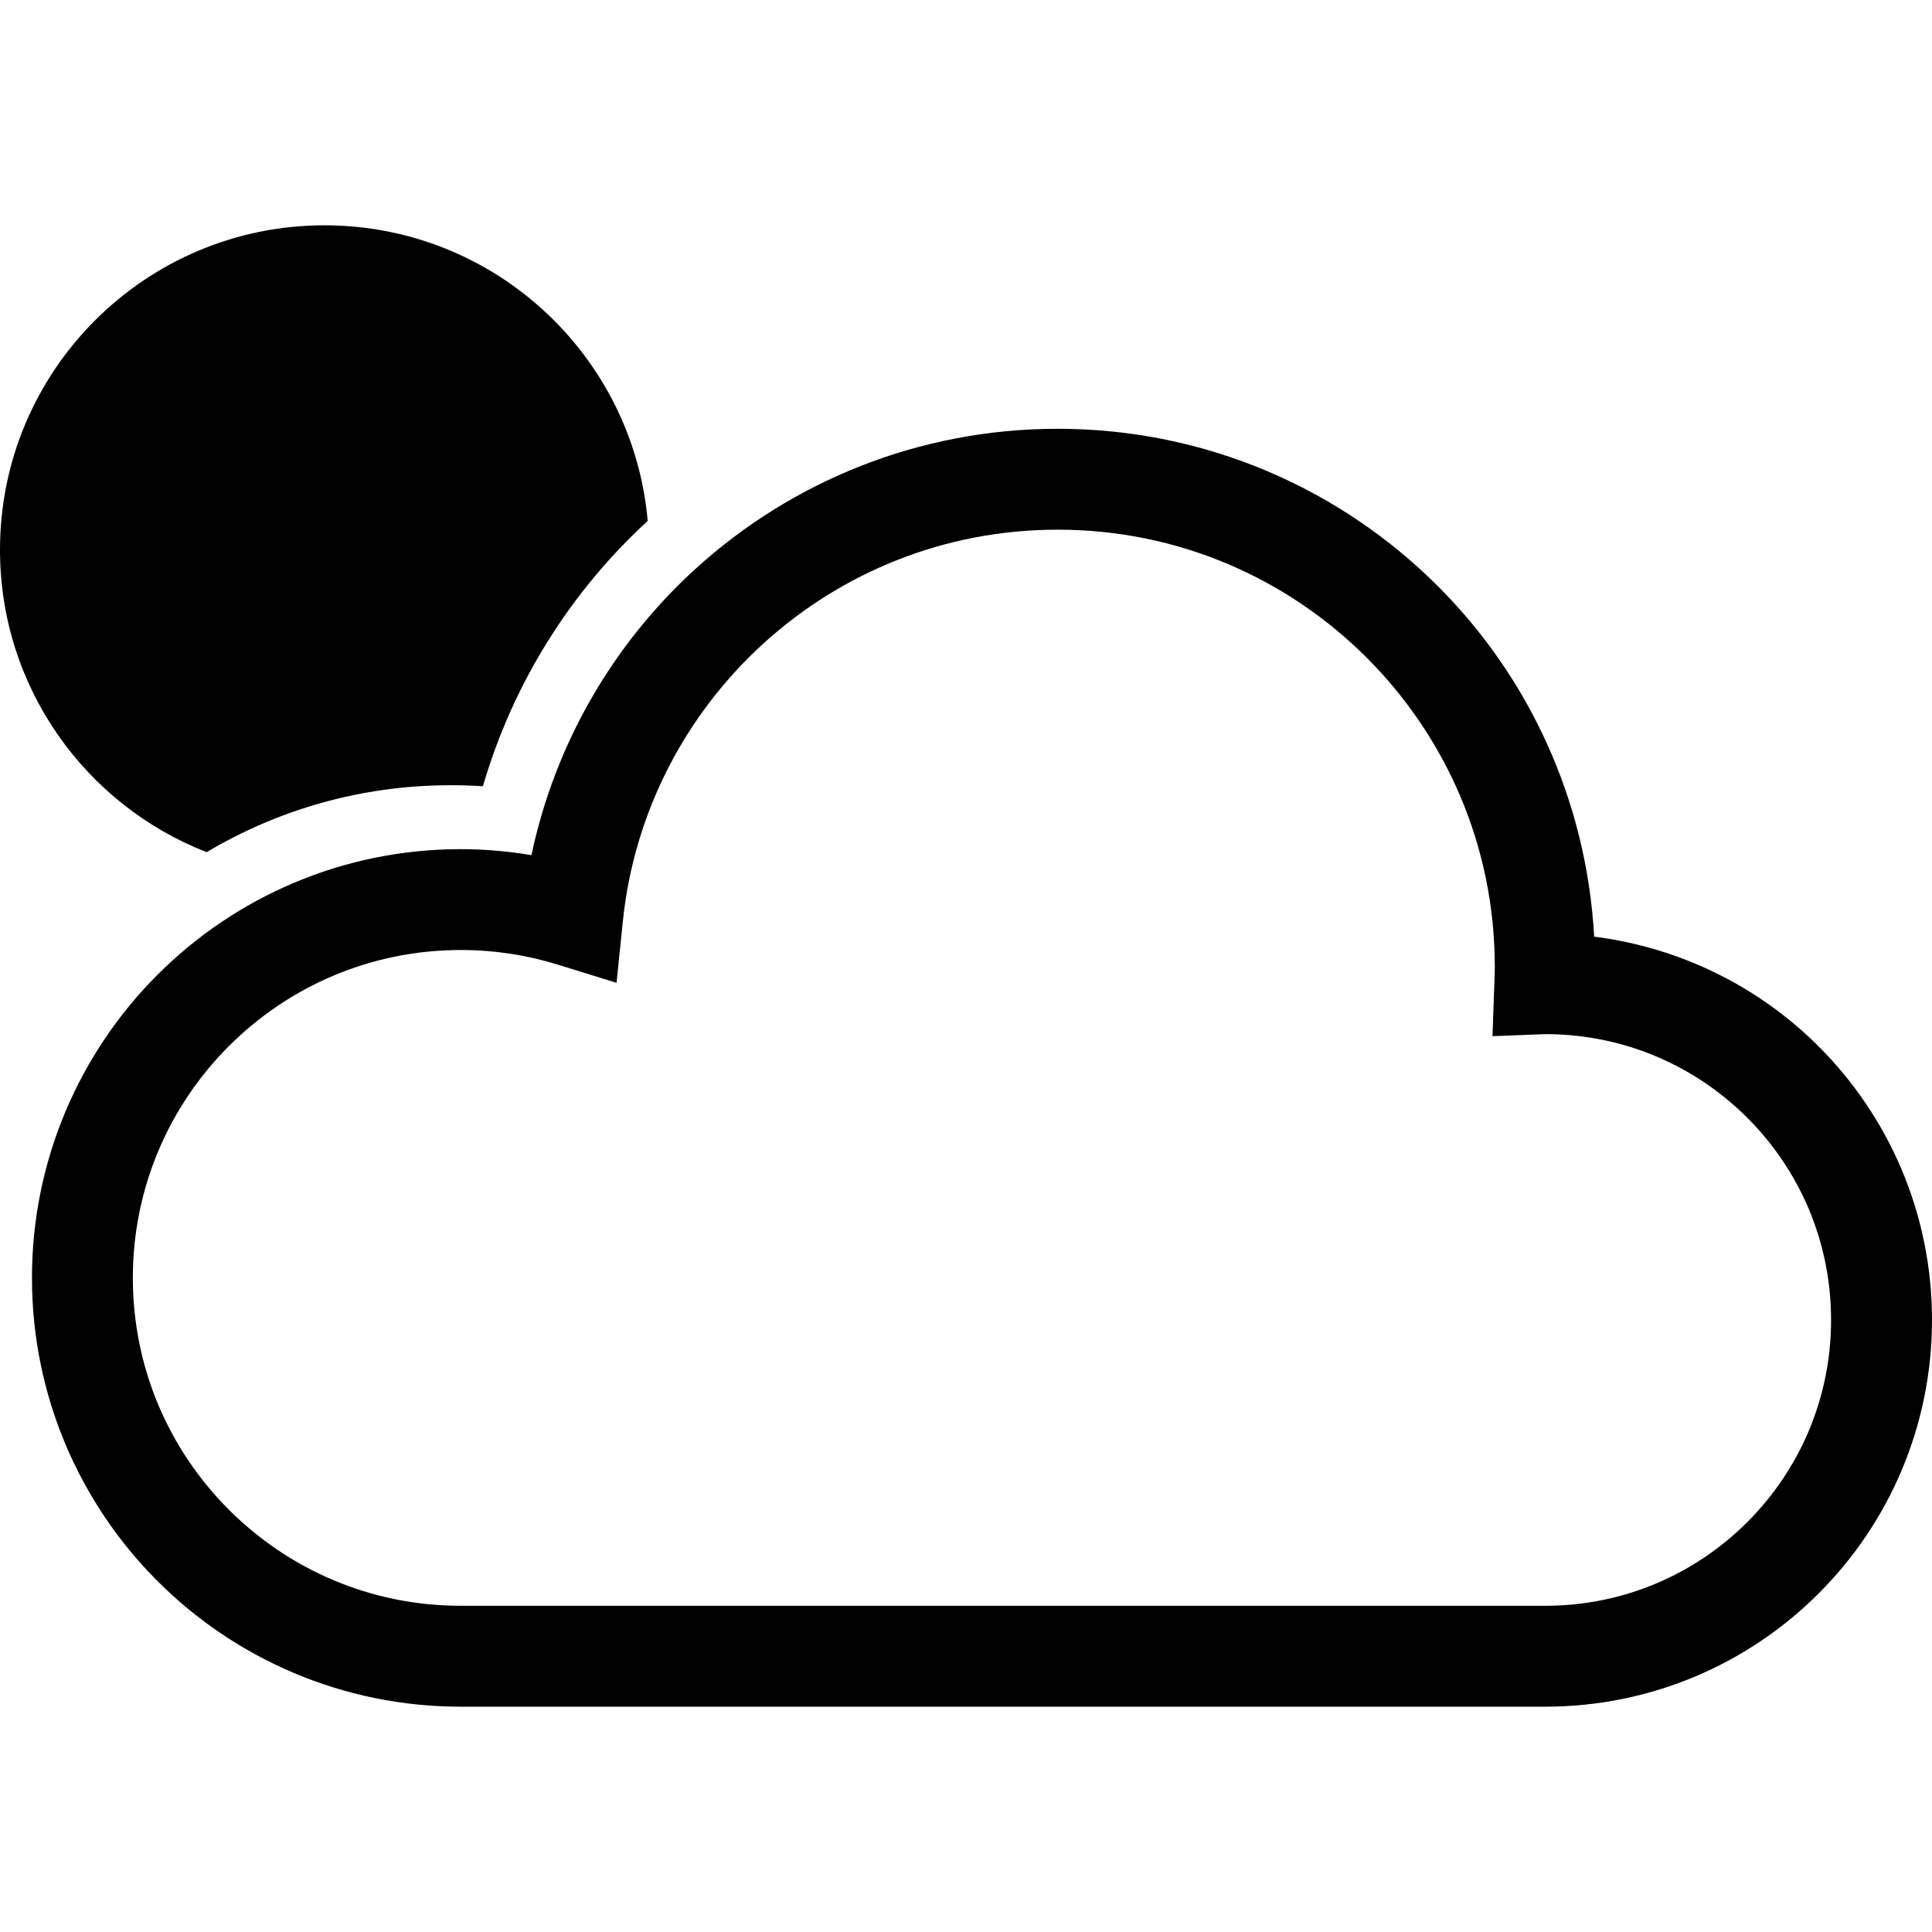
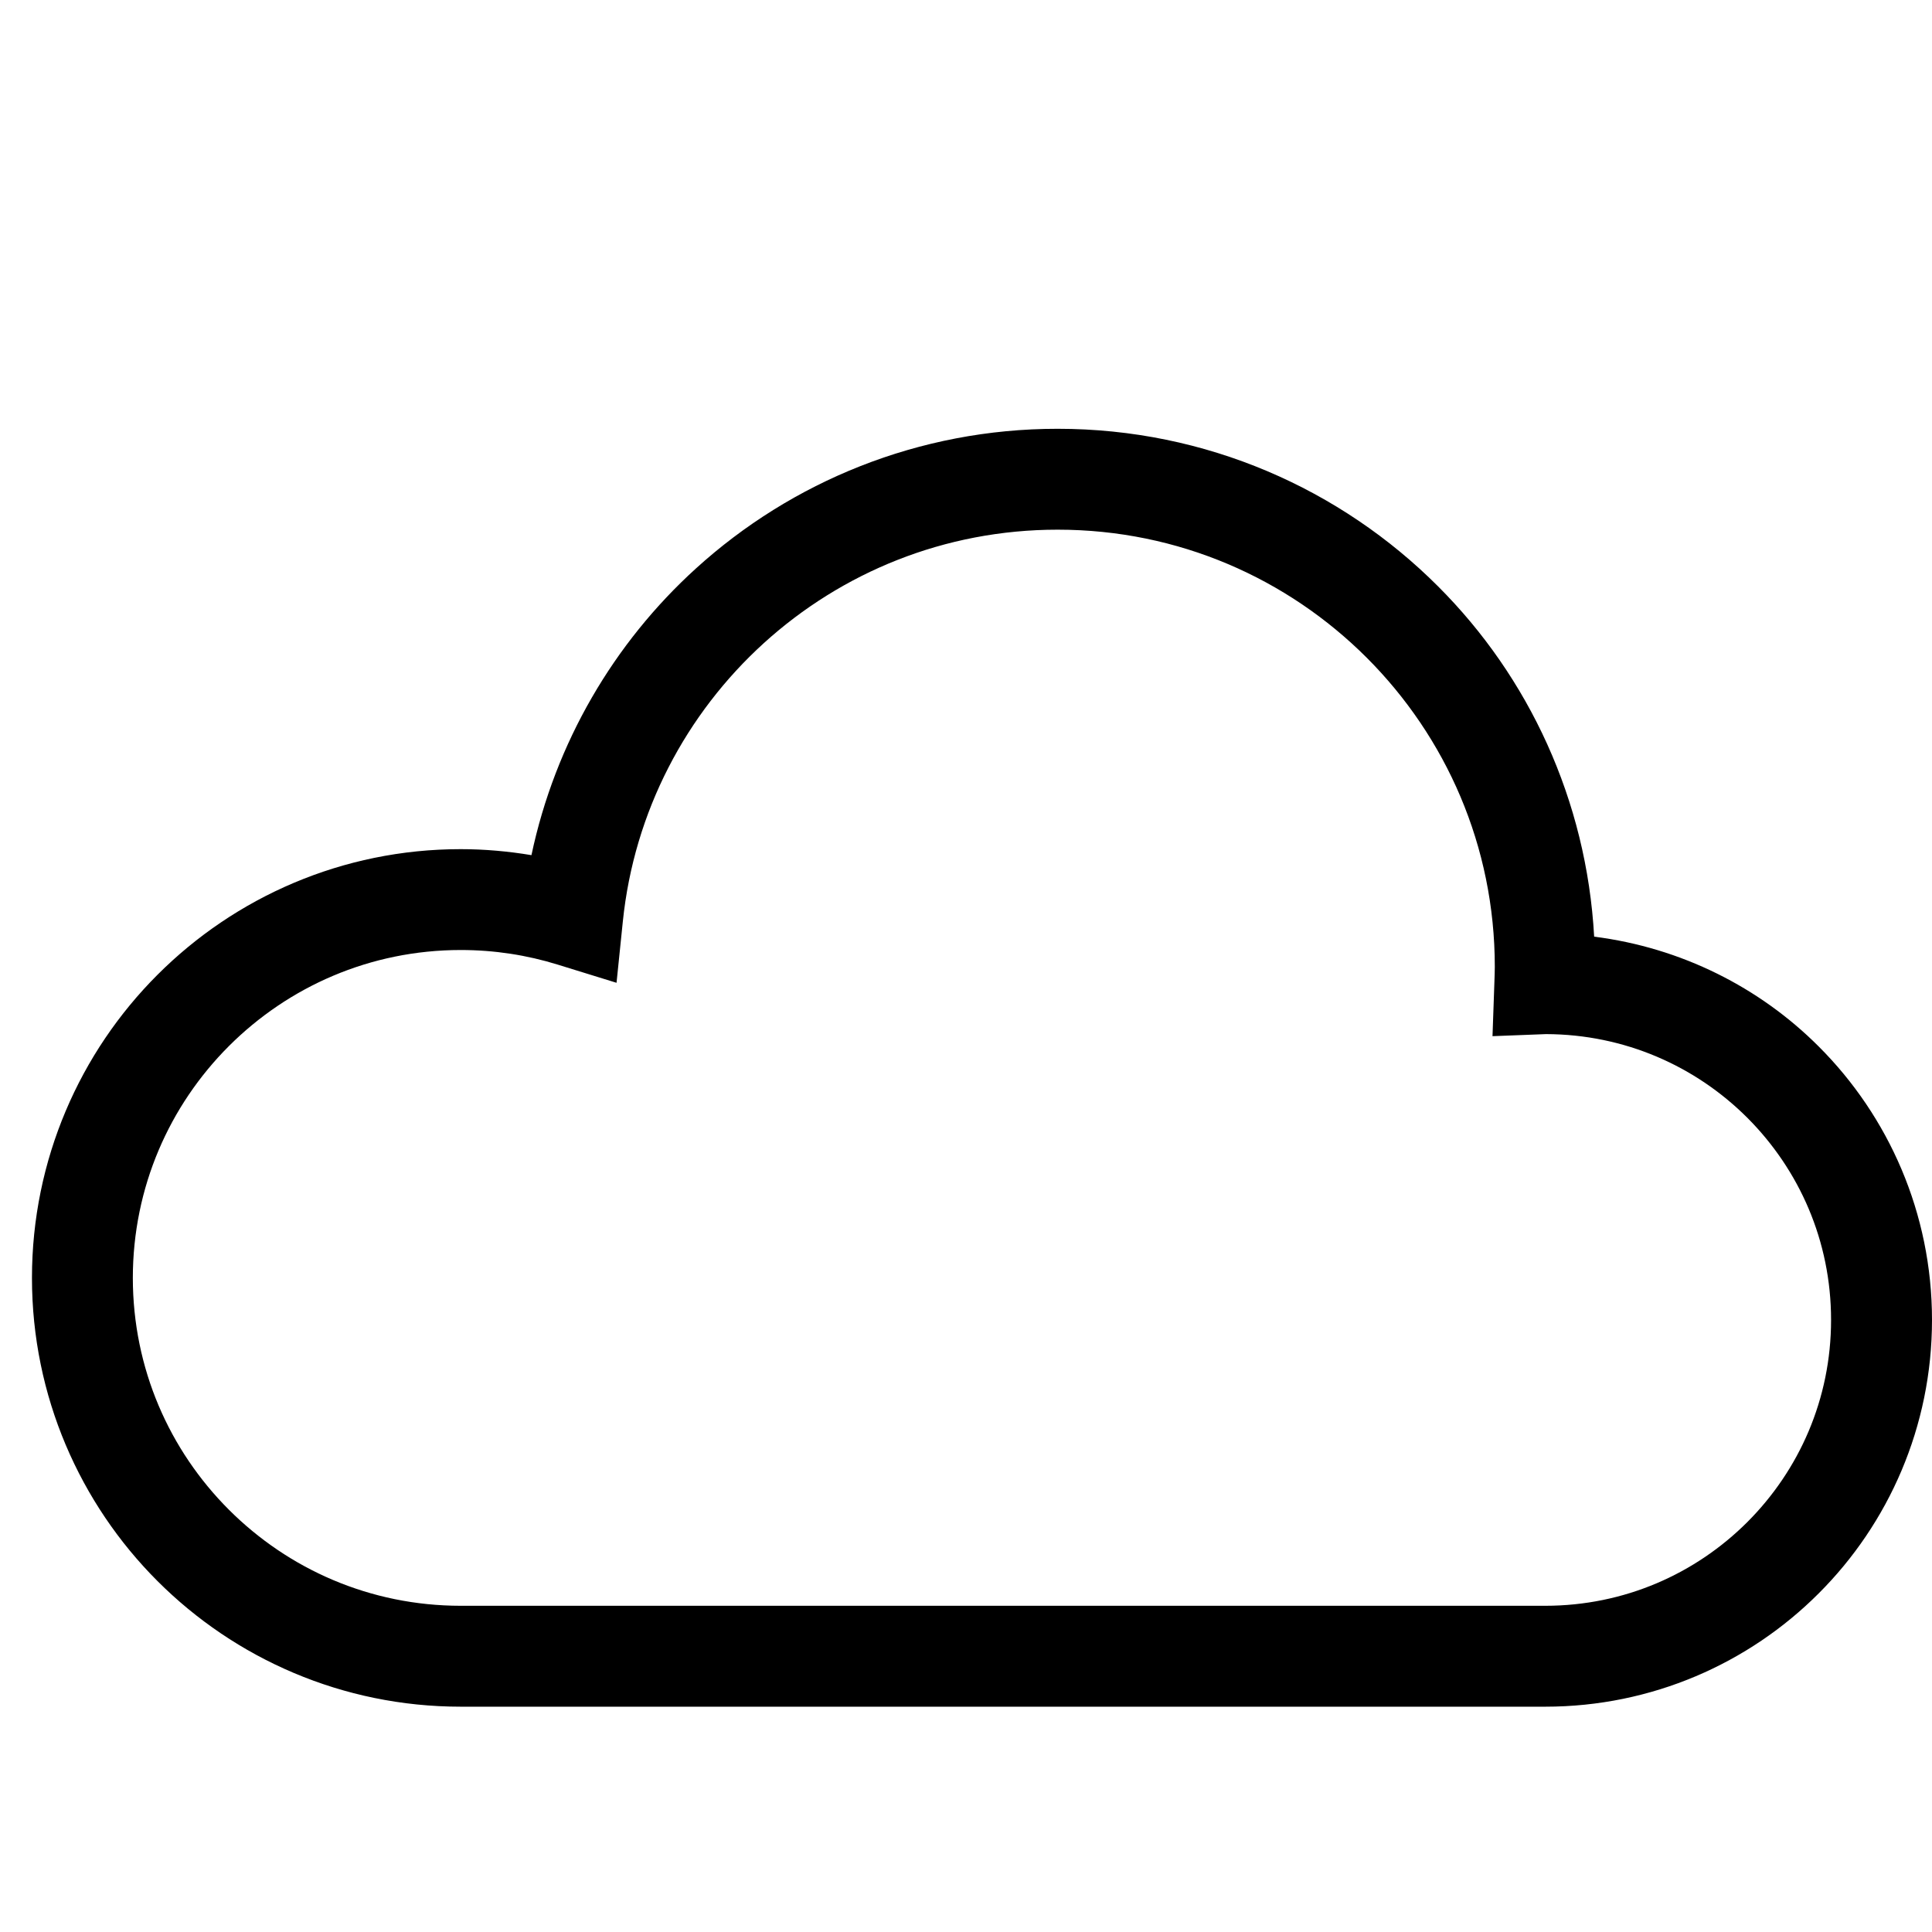
<svg xmlns="http://www.w3.org/2000/svg" height="800px" width="800px" version="1.1" id="_x32_" viewBox="0 0 512 512" xml:space="preserve">
  <style type="text/css">
	.st0{fill:#000000;}
</style>
  <g>
-     <path class="st0" d="M54.764,225.832c18.937-11.274,41.051-17.74,64.658-17.74c2.846,0,5.71,0.086,8.557,0.268   c8.019-27.494,23.346-51.648,43.672-70.316c-3.888-43.932-40.739-78.335-85.643-78.335C38.499,59.71,0,98.21,0,145.709   C0,182.204,22.721,213.352,54.764,225.832z" />
    <path class="st0" d="M481.971,277.324c-15.622-15.639-36.408-26.175-59.502-29.1c-2.005-36.148-17.341-68.84-41.364-92.829   c-25.759-25.785-61.481-41.771-100.814-41.762c-36.85-0.009-70.542,14.025-95.832,36.989c-21.741,19.727-37.301,46.154-43.62,76   c-6.11-1.015-12.358-1.588-18.746-1.588c-31.33-0.009-59.814,12.732-80.349,33.283C21.211,278.834,8.47,307.327,8.47,338.658   c0,31.339,12.741,59.832,33.274,80.349c20.534,20.542,49.019,33.283,80.349,33.283h287.409c28.258,0,53.966-11.491,72.468-30.02   C500.509,403.766,512,378.06,512,349.801C512,321.543,500.509,295.827,481.971,277.324z M463.068,403.358   c-13.747,13.731-32.597,22.183-53.566,22.192H122.094c-24.023-0.009-45.668-9.703-61.429-25.455   c-15.761-15.761-25.446-37.398-25.464-61.438c0.018-24.032,9.703-45.677,25.464-61.438c15.761-15.744,37.406-25.447,61.429-25.456   c8.974,0,17.584,1.354,25.707,3.871l15.587,4.817l1.666-16.23c2.986-29.162,16.803-55.102,37.389-73.805   c20.603-18.685,47.838-30.046,77.848-30.046c32.025,0,60.908,12.94,81.911,33.934c20.986,21.003,33.935,49.886,33.935,81.92   c0,1.128-0.052,2.448-0.104,3.992l-0.504,14.381l14.199-0.548c20.872,0.069,39.645,8.506,53.34,22.183   c13.73,13.756,22.183,32.607,22.183,53.566C485.252,370.76,476.799,389.611,463.068,403.358z" />
  </g>
</svg>